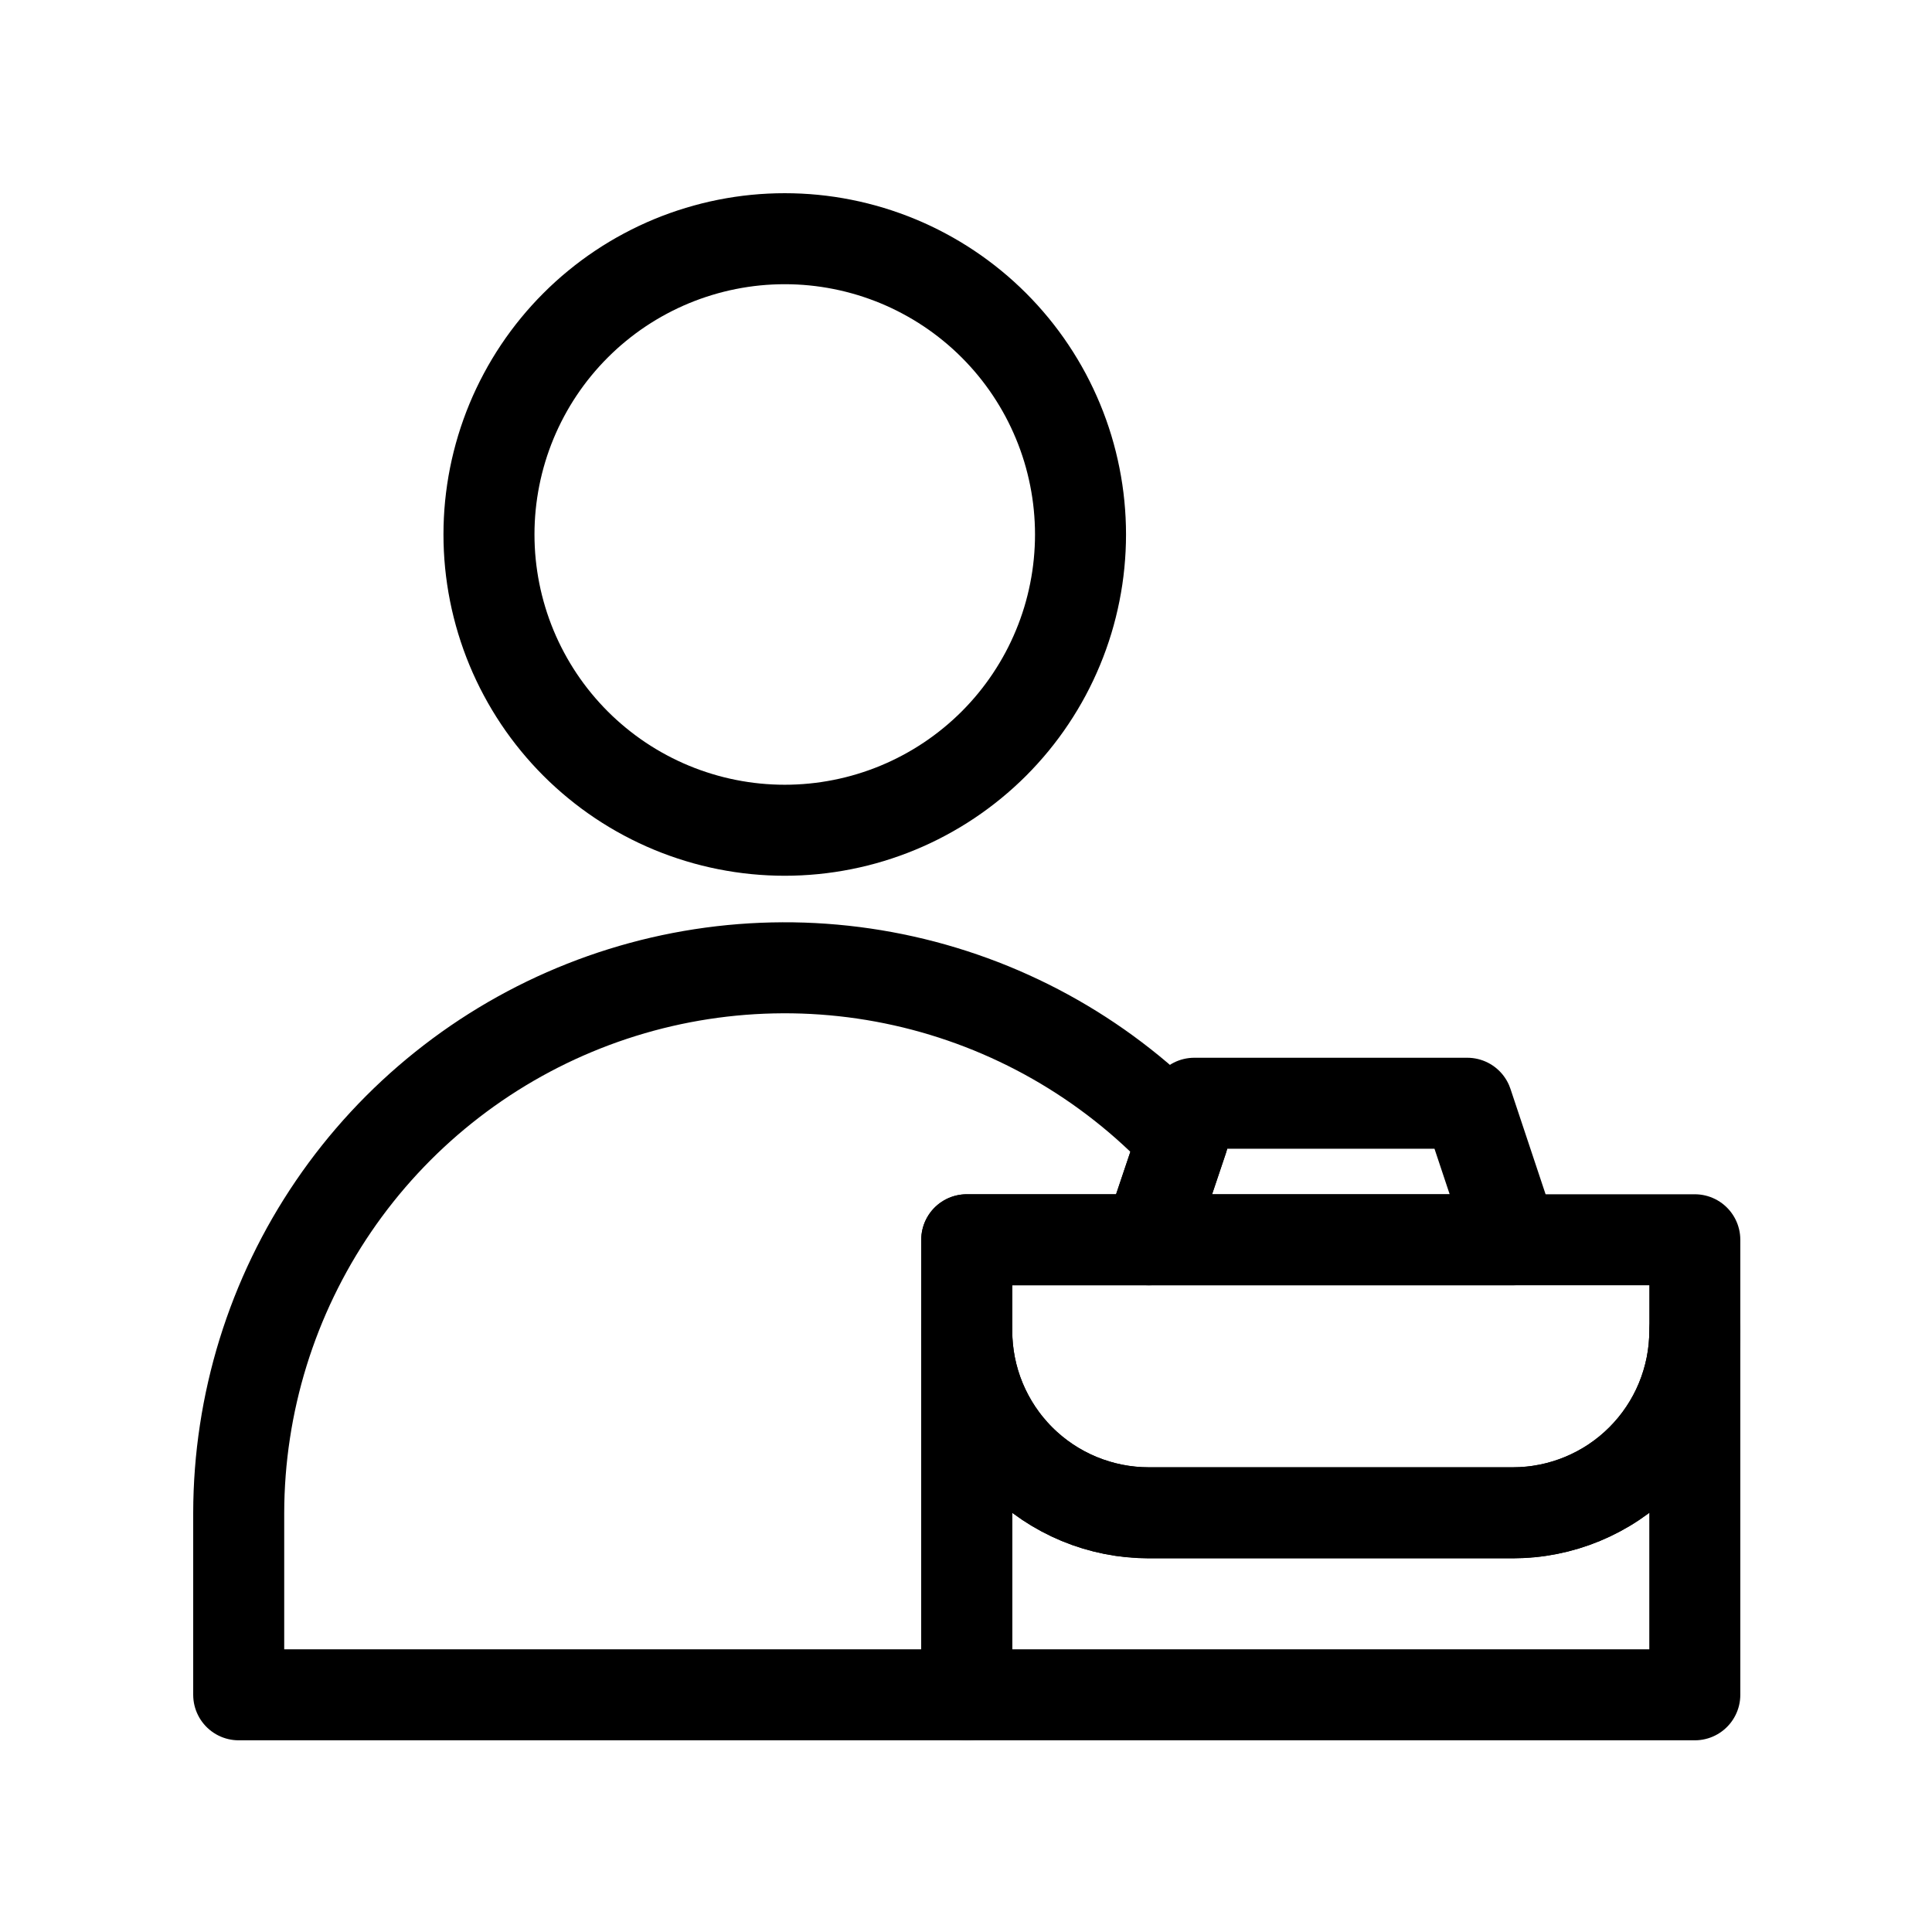
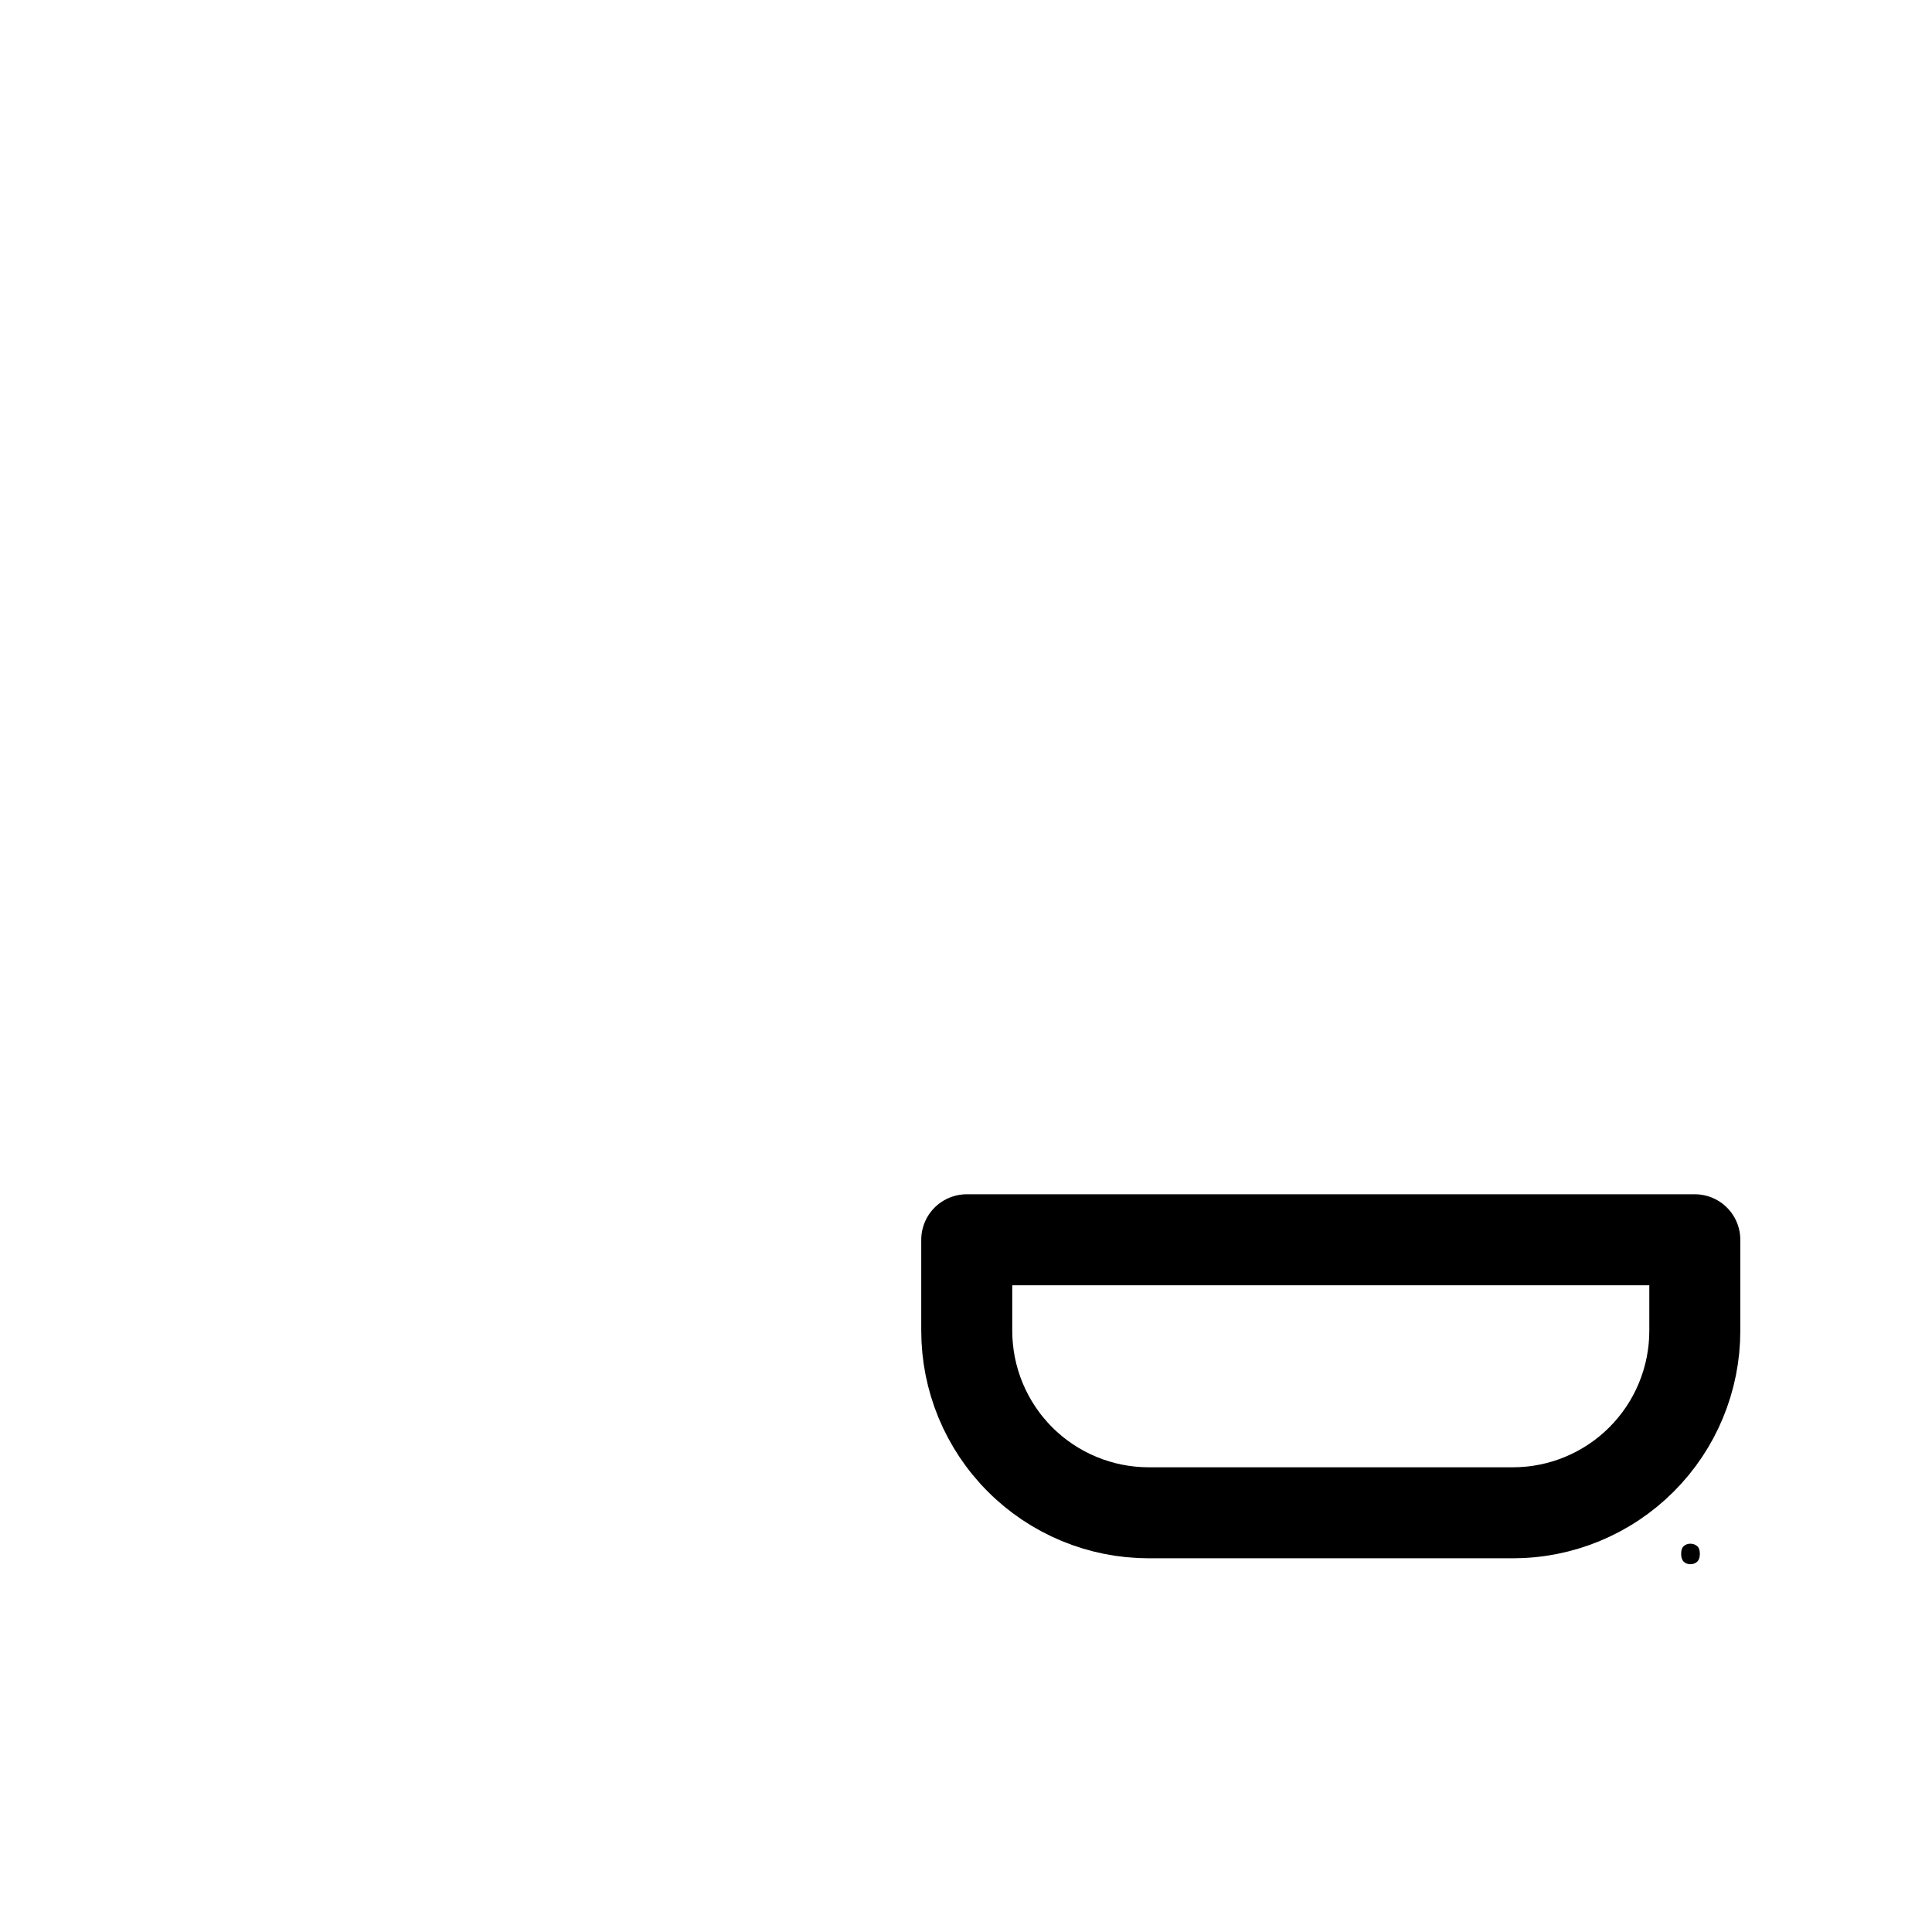
<svg xmlns="http://www.w3.org/2000/svg" width="512" height="512" viewBox="0 0 512 512">
  <g id="Gruppe">
    <path id="Pfad" fill="none" stroke="#000000" stroke-width="24.118" stroke-linecap="round" stroke-linejoin="round" d="M 449.141 328.552 L 449.141 352.672 C 449.141 354.25 449.062 355.828 448.911 357.401 C 448.755 358.969 448.521 360.531 448.214 362.083 C 447.906 363.63 447.521 365.161 447.062 366.672 C 446.604 368.182 446.073 369.672 445.469 371.13 C 444.865 372.589 444.193 374.016 443.448 375.406 C 442.703 376.802 441.891 378.156 441.01 379.469 C 440.135 380.781 439.193 382.052 438.193 383.271 C 437.187 384.49 436.13 385.661 435.016 386.776 C 433.896 387.896 432.729 388.953 431.505 389.958 C 430.286 390.958 429.016 391.901 427.703 392.776 C 426.391 393.656 425.036 394.464 423.646 395.208 C 422.25 395.953 420.823 396.63 419.365 397.234 C 417.906 397.839 416.422 398.37 414.906 398.828 C 413.396 399.286 411.865 399.672 410.318 399.979 C 408.766 400.286 407.208 400.521 405.635 400.672 C 404.062 400.828 402.484 400.906 400.906 400.906 L 304.437 400.906 C 302.854 400.906 301.281 400.828 299.708 400.672 C 298.135 400.521 296.573 400.286 295.026 399.979 C 293.474 399.672 291.943 399.286 290.432 398.828 C 288.922 398.37 287.437 397.839 285.974 397.234 C 284.516 396.63 283.089 395.953 281.698 395.208 C 280.302 394.464 278.953 393.656 277.635 392.776 C 276.323 391.901 275.057 390.958 273.833 389.958 C 272.615 388.953 271.443 387.896 270.328 386.776 C 269.208 385.661 268.151 384.49 267.151 383.271 C 266.146 382.052 265.208 380.781 264.328 379.469 C 263.453 378.156 262.641 376.802 261.896 375.406 C 261.151 374.016 260.474 372.589 259.87 371.13 C 259.266 369.672 258.734 368.182 258.276 366.672 C 257.818 365.161 257.438 363.63 257.125 362.083 C 256.818 360.531 256.589 358.969 256.432 357.401 C 256.276 355.828 256.198 354.25 256.198 352.672 L 256.198 328.552 Z M 449.141 328.552" />
  </g>
  <g id="g1">
-     <path id="path1" fill="none" stroke="#000000" stroke-width="24.118" stroke-linecap="round" stroke-linejoin="round" d="M 449.141 352.672 L 449.141 449.141 L 256.198 449.141 L 256.198 352.672 C 256.198 354.25 256.276 355.828 256.432 357.401 C 256.589 358.969 256.818 360.531 257.125 362.083 C 257.438 363.63 257.818 365.161 258.276 366.672 C 258.734 368.182 259.266 369.672 259.87 371.13 C 260.474 372.589 261.151 374.016 261.896 375.406 C 262.641 376.802 263.453 378.156 264.328 379.469 C 265.208 380.781 266.146 382.052 267.151 383.271 C 268.151 384.49 269.208 385.661 270.328 386.776 C 271.443 387.896 272.615 388.953 273.833 389.958 C 275.057 390.958 276.323 391.901 277.635 392.776 C 278.953 393.656 280.302 394.464 281.698 395.208 C 283.089 395.953 284.516 396.63 285.974 397.234 C 287.437 397.839 288.922 398.37 290.432 398.828 C 291.943 399.286 293.474 399.672 295.026 399.979 C 296.573 400.286 298.135 400.521 299.708 400.672 C 301.281 400.828 302.854 400.906 304.437 400.906 L 400.906 400.906 C 402.484 400.906 404.062 400.828 405.635 400.672 C 407.208 400.521 408.766 400.286 410.318 399.979 C 411.865 399.672 413.396 399.286 414.906 398.828 C 416.422 398.37 417.906 397.839 419.365 397.234 C 420.823 396.63 422.25 395.953 423.646 395.208 C 425.036 394.464 426.391 393.656 427.703 392.776 C 429.016 391.901 430.286 390.958 431.505 389.958 C 432.729 388.953 433.896 387.896 435.016 386.776 C 436.13 385.661 437.187 384.49 438.193 383.271 C 439.193 382.052 440.135 380.781 441.01 379.469 C 441.891 378.156 442.703 376.802 443.448 375.406 C 444.193 374.016 444.865 372.589 445.469 371.13 C 446.073 369.672 446.604 368.182 447.062 366.672 C 447.521 365.161 447.906 363.63 448.214 362.083 C 448.521 360.531 448.755 358.969 448.911 357.401 C 449.062 355.828 449.141 354.25 449.141 352.672 Z M 449.141 352.672" />
-   </g>
-   <path id="path2" fill="none" stroke="#000000" stroke-width="24.118" stroke-linecap="round" stroke-linejoin="round" d="M 400.906 328.552 L 304.437 328.552 L 313.359 302.026 L 316.495 292.375 L 388.849 292.375 Z M 400.906 328.552" />
+     </g>
  <g id="g2">
-     <path id="path3" fill="none" stroke="#000000" stroke-width="24.118" stroke-linecap="round" stroke-linejoin="round" d="M 286.349 141.641 C 286.349 144.208 286.219 146.771 285.969 149.323 C 285.719 151.88 285.344 154.417 284.839 156.932 C 284.339 159.453 283.719 161.938 282.974 164.396 C 282.229 166.849 281.365 169.266 280.38 171.635 C 279.396 174.01 278.302 176.328 277.094 178.589 C 275.88 180.854 274.562 183.052 273.135 185.188 C 271.714 187.323 270.182 189.38 268.557 191.365 C 266.927 193.349 265.203 195.25 263.391 197.068 C 261.573 198.88 259.672 200.604 257.688 202.229 C 255.703 203.859 253.646 205.385 251.51 206.812 C 249.375 208.24 247.177 209.557 244.911 210.766 C 242.651 211.979 240.333 213.073 237.958 214.057 C 235.589 215.042 233.172 215.901 230.719 216.646 C 228.26 217.396 225.776 218.016 223.255 218.516 C 220.74 219.016 218.203 219.396 215.646 219.646 C 213.094 219.896 210.531 220.026 207.964 220.026 C 205.396 220.026 202.839 219.896 200.281 219.646 C 197.729 219.396 195.193 219.016 192.672 218.516 C 190.156 218.016 187.667 217.396 185.214 216.646 C 182.755 215.901 180.339 215.042 177.969 214.057 C 175.599 213.073 173.281 211.979 171.016 210.766 C 168.75 209.557 166.552 208.24 164.417 206.812 C 162.281 205.385 160.224 203.859 158.24 202.229 C 156.255 200.604 154.354 198.88 152.542 197.068 C 150.724 195.25 149.005 193.349 147.375 191.365 C 145.745 189.38 144.219 187.323 142.792 185.188 C 141.365 183.052 140.047 180.854 138.839 178.589 C 137.625 176.328 136.531 174.01 135.547 171.635 C 134.568 169.266 133.703 166.849 132.958 164.396 C 132.214 161.938 131.589 159.453 131.089 156.932 C 130.589 154.417 130.214 151.88 129.958 149.323 C 129.708 146.771 129.583 144.208 129.583 141.641 C 129.583 139.073 129.708 136.516 129.958 133.958 C 130.214 131.401 130.589 128.87 131.089 126.349 C 131.589 123.833 132.214 121.344 132.958 118.885 C 133.703 116.432 134.568 114.016 135.547 111.646 C 136.531 109.276 137.625 106.958 138.839 104.693 C 140.047 102.427 141.365 100.229 142.792 98.094 C 144.219 95.958 145.745 93.901 147.375 91.917 C 149.005 89.932 150.724 88.031 152.542 86.219 C 154.354 84.401 156.255 82.677 158.24 81.052 C 160.224 79.422 162.281 77.896 164.417 76.469 C 166.552 75.042 168.75 73.724 171.016 72.516 C 173.281 71.302 175.599 70.208 177.969 69.224 C 180.339 68.245 182.755 67.38 185.214 66.635 C 187.667 65.891 190.156 65.266 192.672 64.766 C 195.193 64.266 197.729 63.885 200.281 63.635 C 202.839 63.385 205.396 63.26 207.964 63.26 C 210.531 63.26 213.094 63.385 215.646 63.635 C 218.203 63.885 220.74 64.266 223.255 64.766 C 225.776 65.266 228.26 65.891 230.719 66.635 C 233.172 67.38 235.589 68.245 237.958 69.224 C 240.333 70.208 242.651 71.302 244.911 72.516 C 247.177 73.724 249.375 75.042 251.51 76.469 C 253.646 77.896 255.703 79.422 257.688 81.052 C 259.672 82.677 261.573 84.401 263.391 86.219 C 265.203 88.031 266.927 89.932 268.557 91.917 C 270.182 93.901 271.714 95.958 273.135 98.094 C 274.562 100.229 275.88 102.427 277.094 104.693 C 278.302 106.958 279.396 109.276 280.38 111.646 C 281.365 114.016 282.229 116.432 282.974 118.885 C 283.719 121.344 284.339 123.833 284.839 126.349 C 285.344 128.87 285.719 131.401 285.969 133.958 C 286.219 136.516 286.349 139.073 286.349 141.641 Z M 286.349 141.641" />
-   </g>
+     </g>
  <g id="g3">
-     <path id="path4" fill="none" stroke="#000000" stroke-width="24.118" stroke-linecap="round" stroke-linejoin="round" d="M 313.359 302.026 L 304.437 328.552 L 256.198 328.552 L 256.198 449.141 L 63.26 449.141 L 63.26 400.906 C 63.266 397.307 63.406 393.719 63.682 390.13 C 63.953 386.547 64.365 382.974 64.906 379.422 C 65.443 375.865 66.115 372.333 66.922 368.828 C 67.724 365.323 68.656 361.854 69.719 358.417 C 70.786 354.979 71.974 351.589 73.286 348.245 C 74.604 344.896 76.042 341.604 77.604 338.365 C 79.167 335.125 80.844 331.943 82.641 328.828 C 84.443 325.714 86.354 322.672 88.375 319.703 C 90.401 316.729 92.536 313.833 94.776 311.021 C 97.016 308.208 99.359 305.484 101.802 302.844 C 104.245 300.208 106.786 297.661 109.417 295.214 C 112.052 292.766 114.776 290.417 117.583 288.172 C 120.391 285.927 123.281 283.786 126.245 281.755 C 129.214 279.724 132.255 277.807 135.365 276 C 138.479 274.198 141.651 272.51 144.885 270.943 C 148.125 269.375 151.417 267.932 154.76 266.609 C 158.104 265.286 161.495 264.089 164.927 263.021 C 168.359 261.953 171.828 261.01 175.333 260.198 C 178.839 259.391 182.365 258.708 185.922 258.161 C 189.474 257.615 193.047 257.198 196.63 256.917 C 200.214 256.635 203.807 256.49 207.401 256.474 C 211 256.458 214.589 256.578 218.177 256.833 C 221.766 257.089 225.339 257.474 228.896 257.995 C 232.453 258.516 235.99 259.167 239.5 259.953 C 243.01 260.734 246.484 261.646 249.927 262.693 C 253.37 263.734 256.766 264.906 260.12 266.198 C 263.479 267.495 266.776 268.917 270.026 270.458 C 273.276 272 276.464 273.661 279.589 275.443 C 282.714 277.224 285.766 279.115 288.75 281.125 C 291.734 283.13 294.641 285.25 297.464 287.474 C 300.292 289.698 303.031 292.021 305.682 294.453 C 308.339 296.88 310.896 299.406 313.359 302.026 Z M 313.359 302.026" />
-   </g>
+     </g>
  <g id="g4">
    <g id="g5">
      <g id="g6">
        <path id="path5" fill="#000000" stroke="none" d="M 445.52 411.785 C 445.52 410.816 445.754 410.129 446.228 409.722 C 446.697 409.306 447.275 409.097 447.957 409.097 C 448.665 409.097 449.259 409.306 449.749 409.722 C 450.233 410.129 450.478 410.816 450.478 411.785 C 450.478 412.743 450.233 413.446 449.749 413.889 C 449.259 414.316 448.665 414.535 447.957 414.535 C 447.275 414.535 446.697 414.316 446.228 413.889 C 445.754 413.446 445.52 412.743 445.52 411.785 Z M 445.52 411.785" />
      </g>
    </g>
  </g>
</svg>